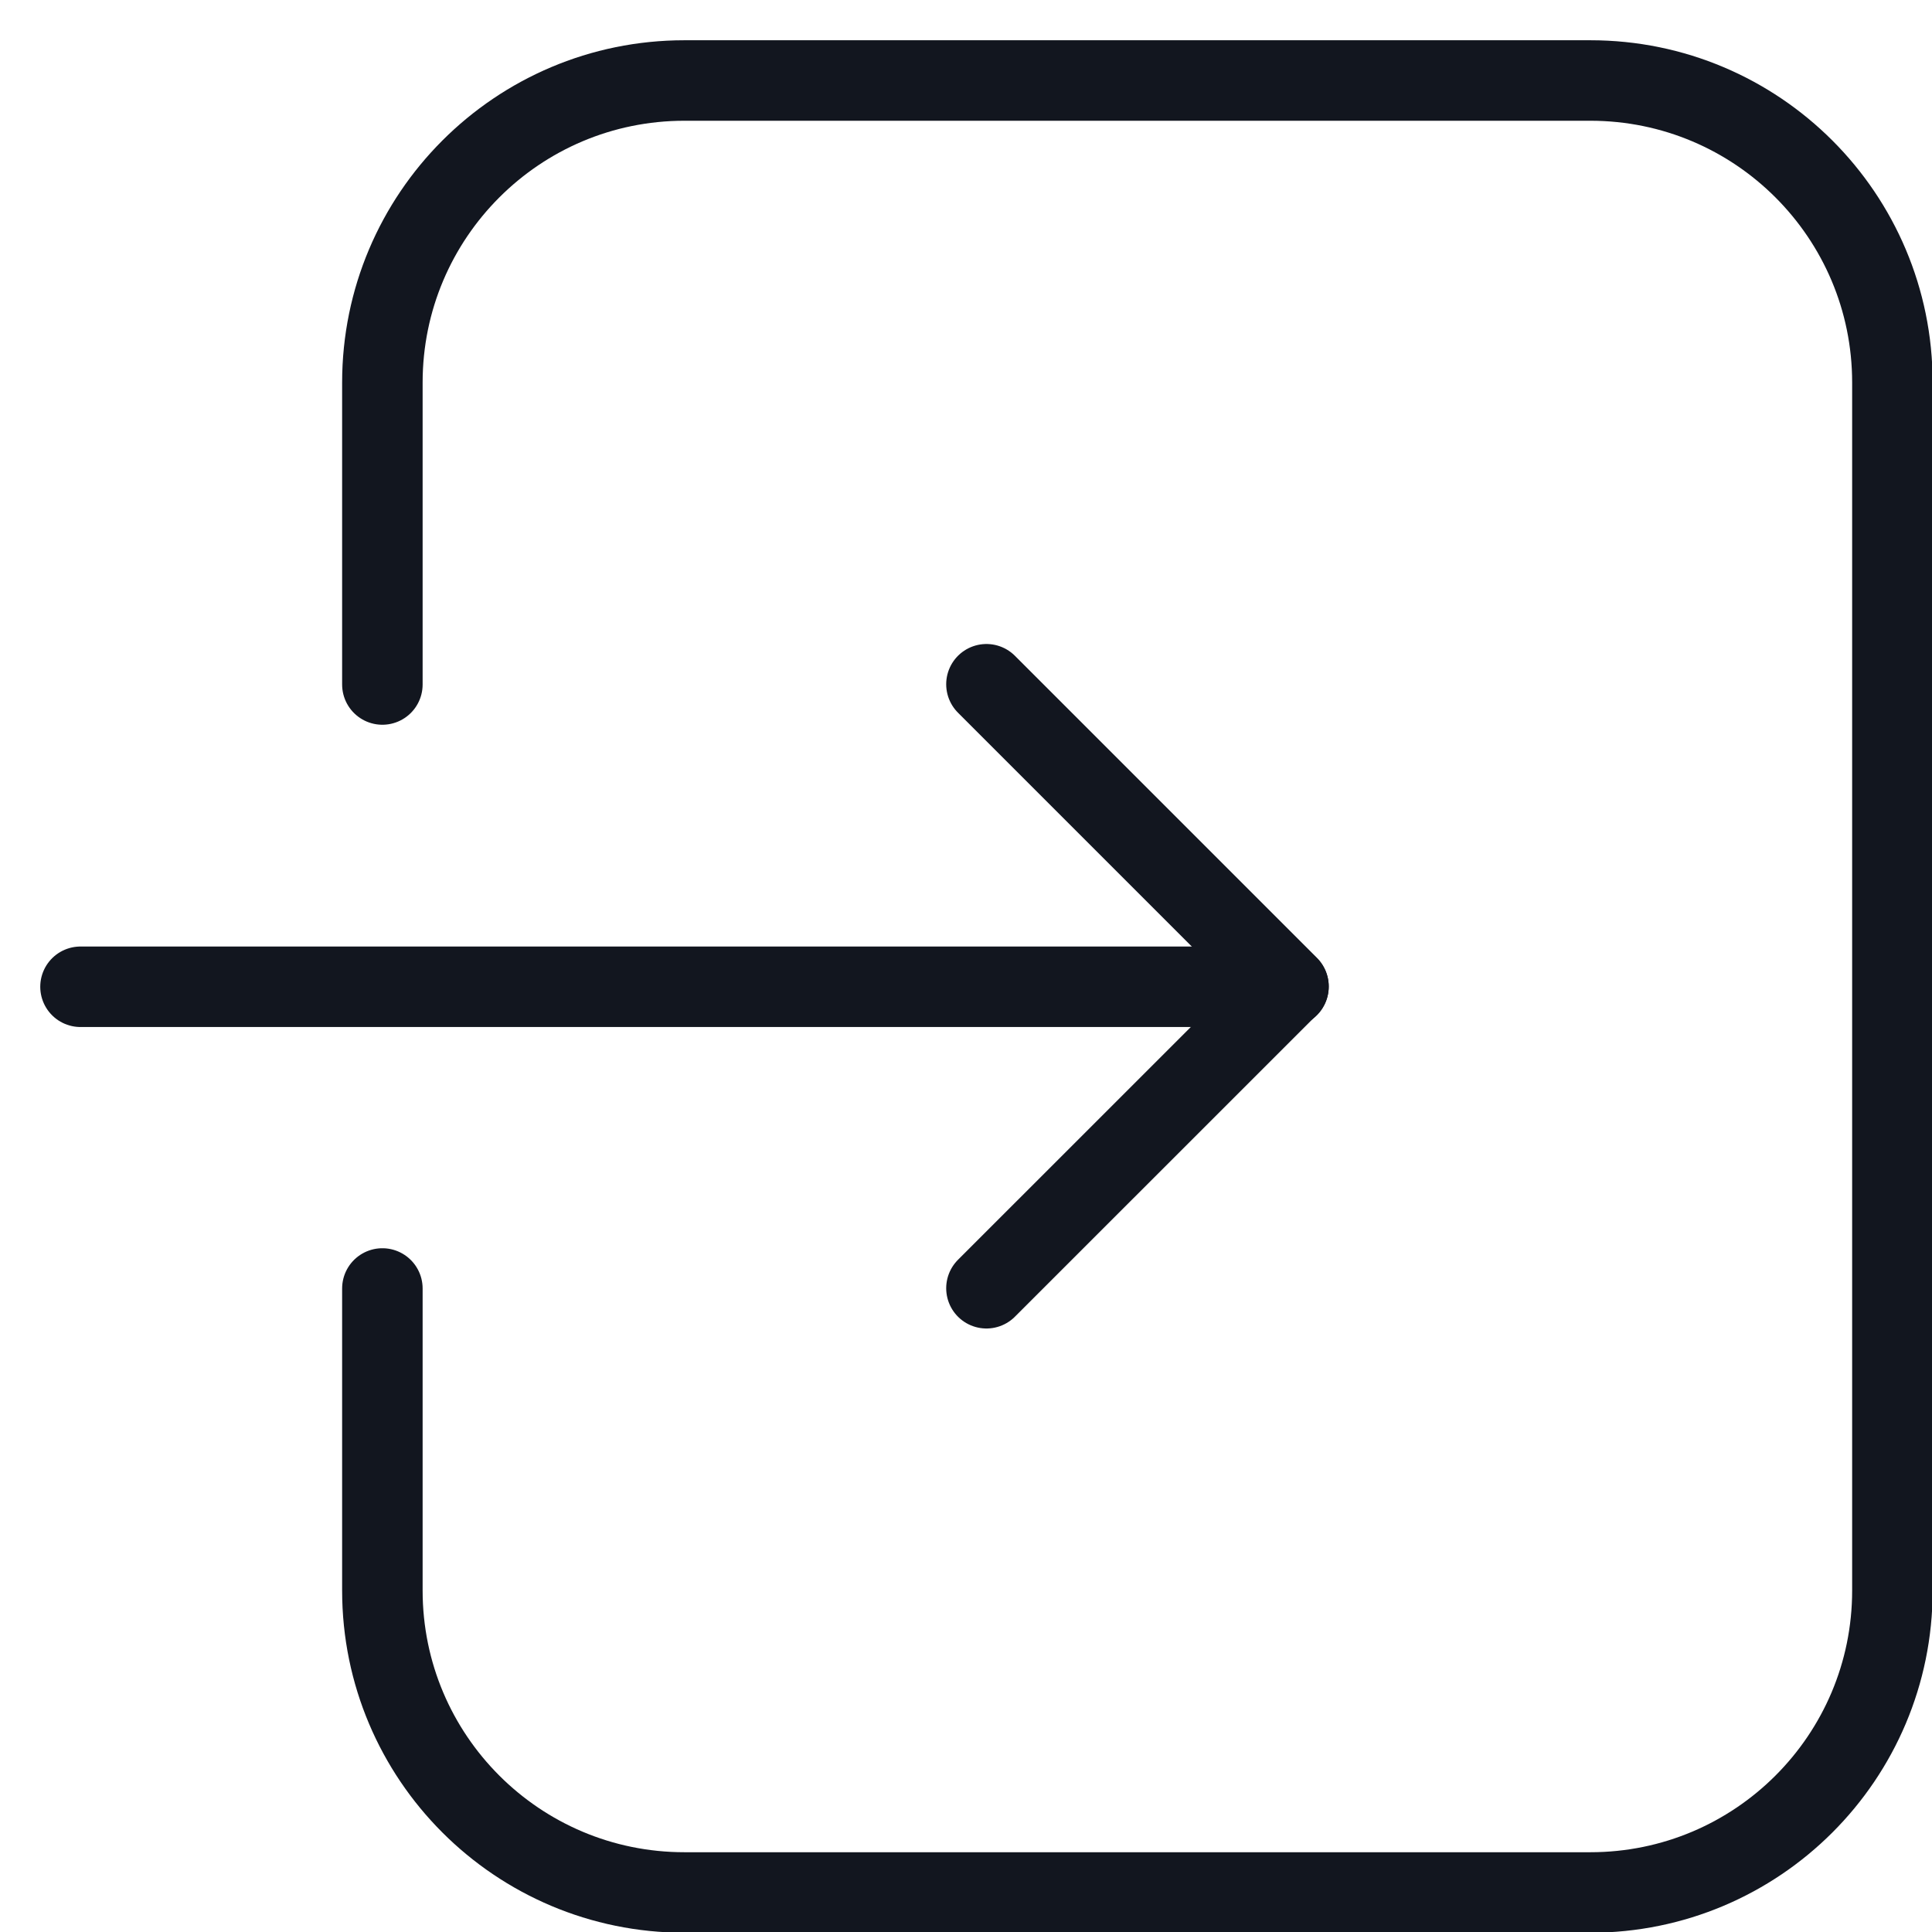
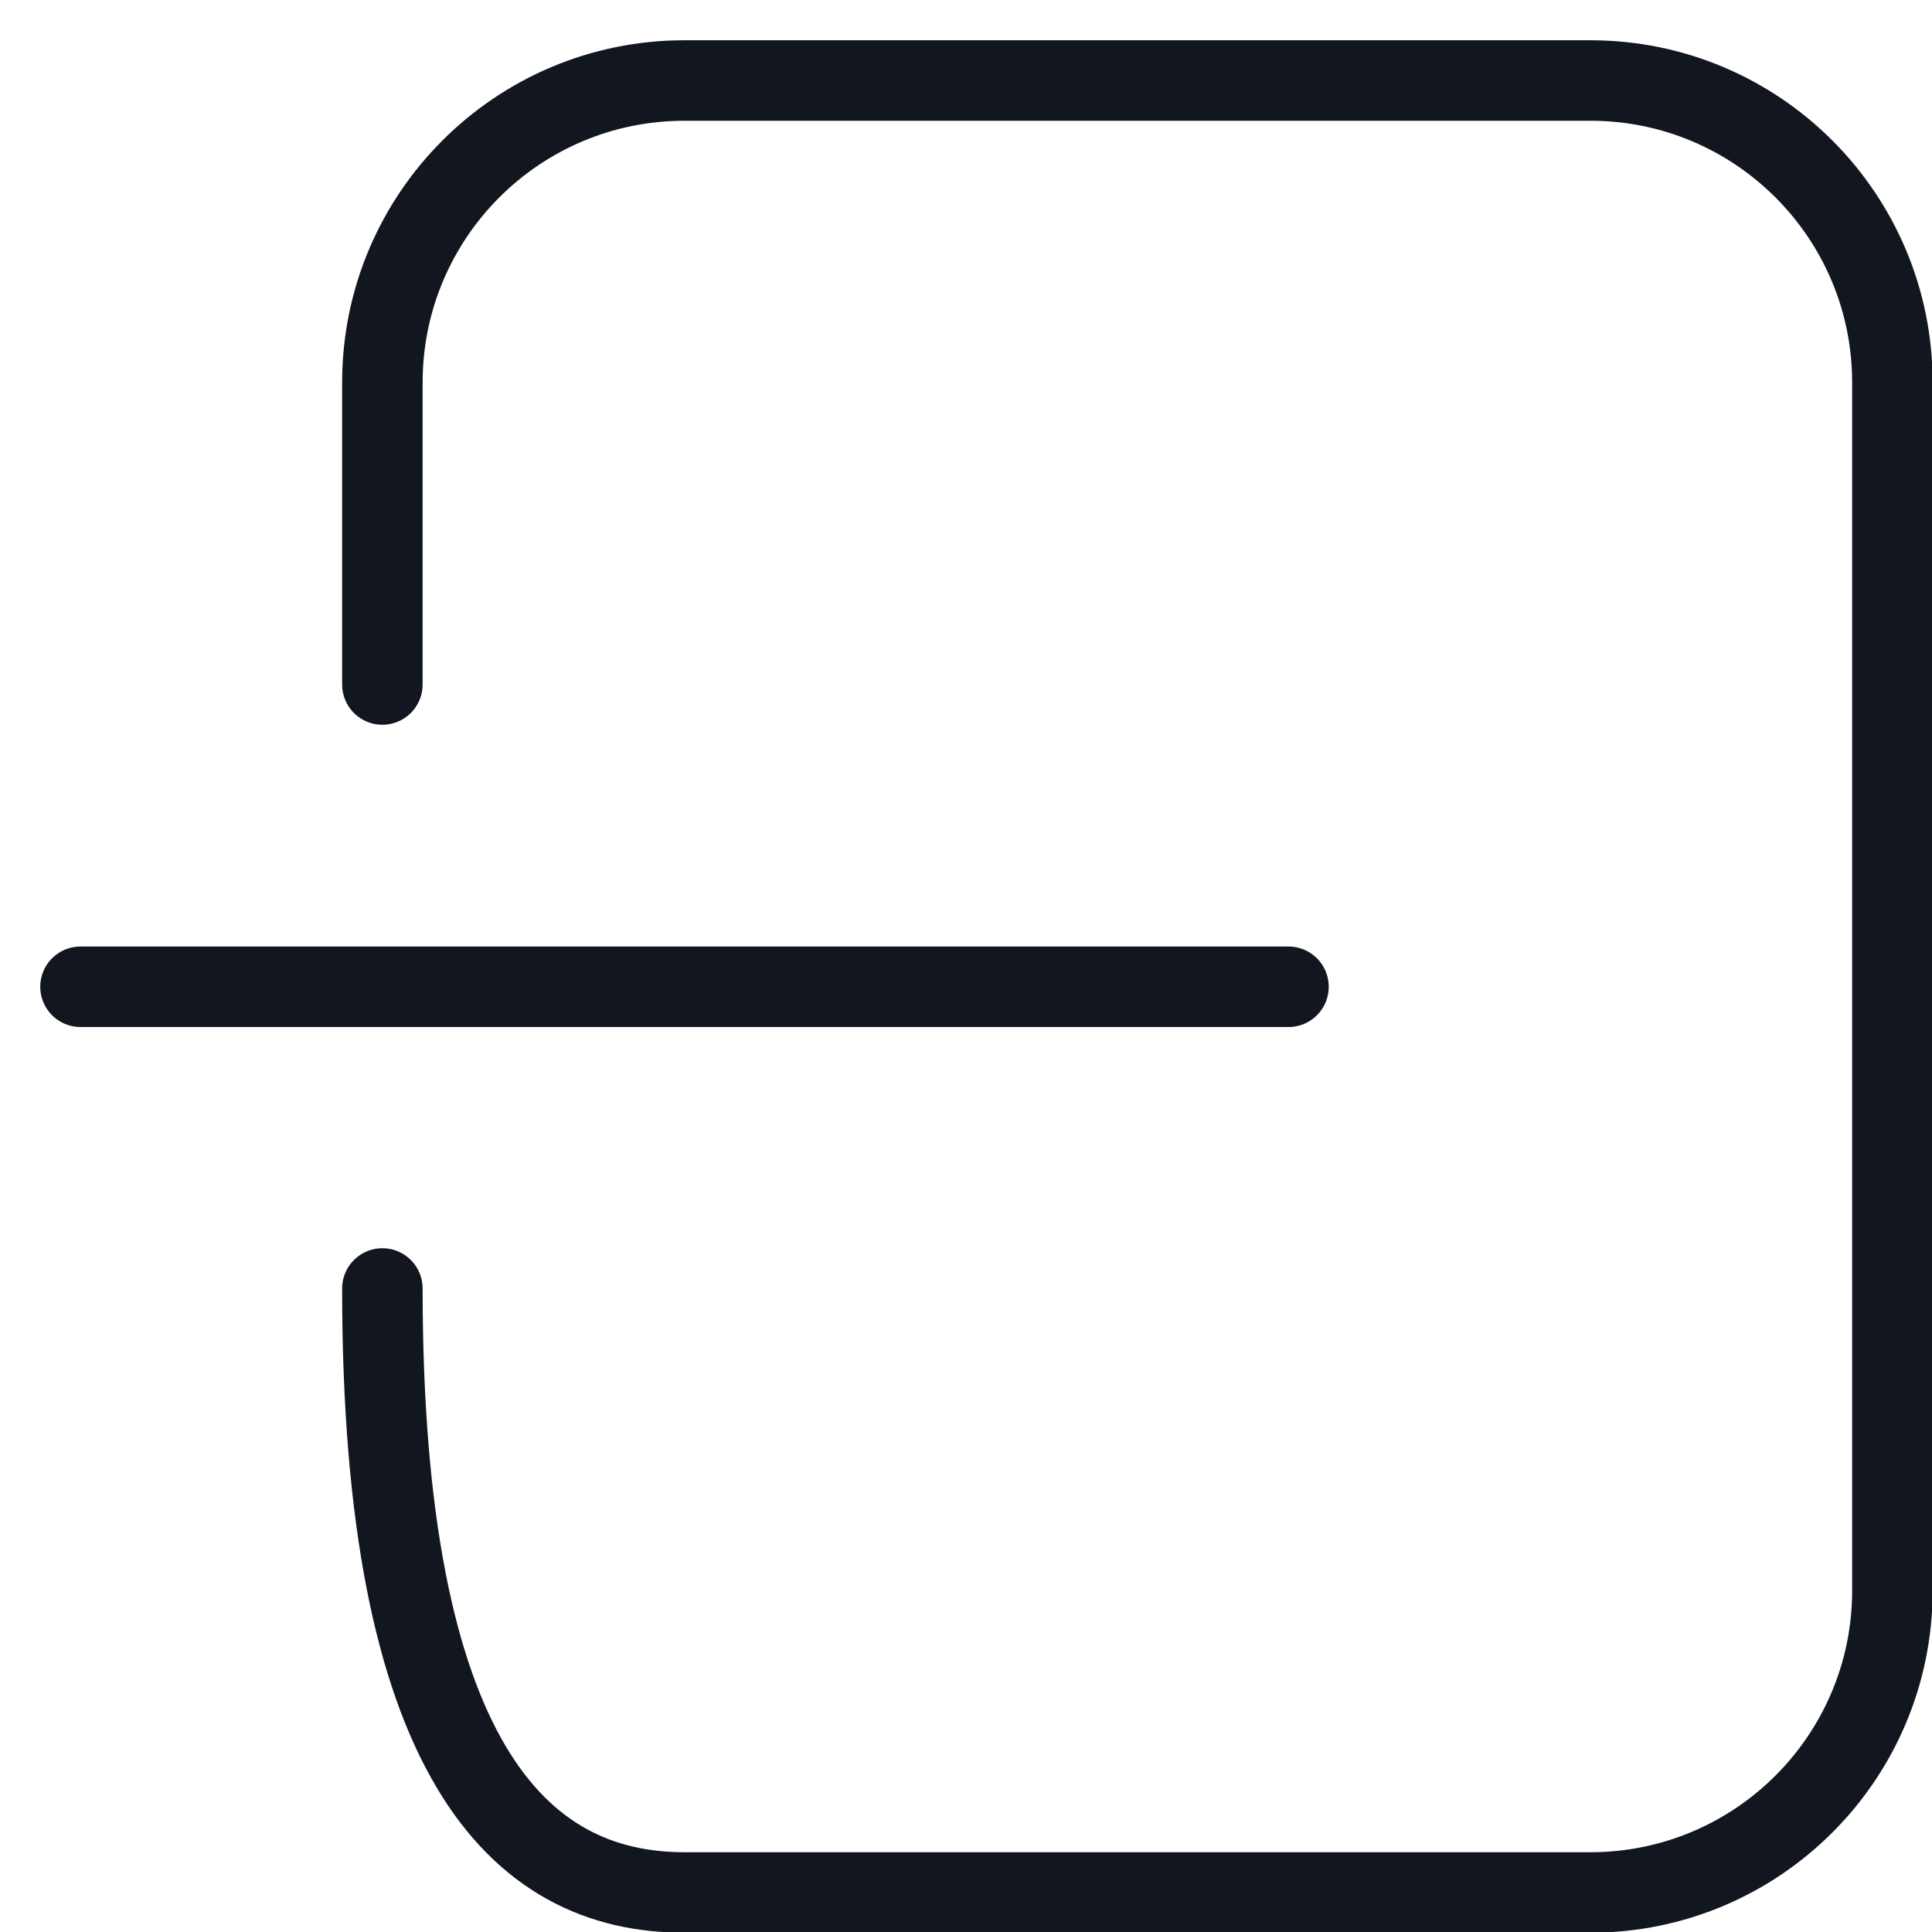
<svg xmlns="http://www.w3.org/2000/svg" width="24" height="24" viewBox="0 0 24 24" fill="none">
-   <path d="M4.75 16.006V19.758C4.75 21.83 6.43 23.509 8.502 23.509H19.756C21.828 23.509 23.508 21.83 23.508 19.758V4.752C23.508 2.68 21.828 1 19.756 1H8.502C6.43 1 4.75 2.68 4.75 4.752V8.503" stroke="#12161F" stroke-linecap="round" stroke-linejoin="round" />
-   <path d="M12.254 16.003L16.006 12.252L12.254 8.5" stroke="#12161F" stroke-linecap="round" stroke-linejoin="round" />
+   <path d="M4.75 16.006C4.75 21.83 6.43 23.509 8.502 23.509H19.756C21.828 23.509 23.508 21.83 23.508 19.758V4.752C23.508 2.68 21.828 1 19.756 1H8.502C6.43 1 4.75 2.68 4.75 4.752V8.503" stroke="#12161F" stroke-linecap="round" stroke-linejoin="round" />
  <path d="M1 12.258H16.006" stroke="#12161F" stroke-linecap="round" stroke-linejoin="round" />
</svg>